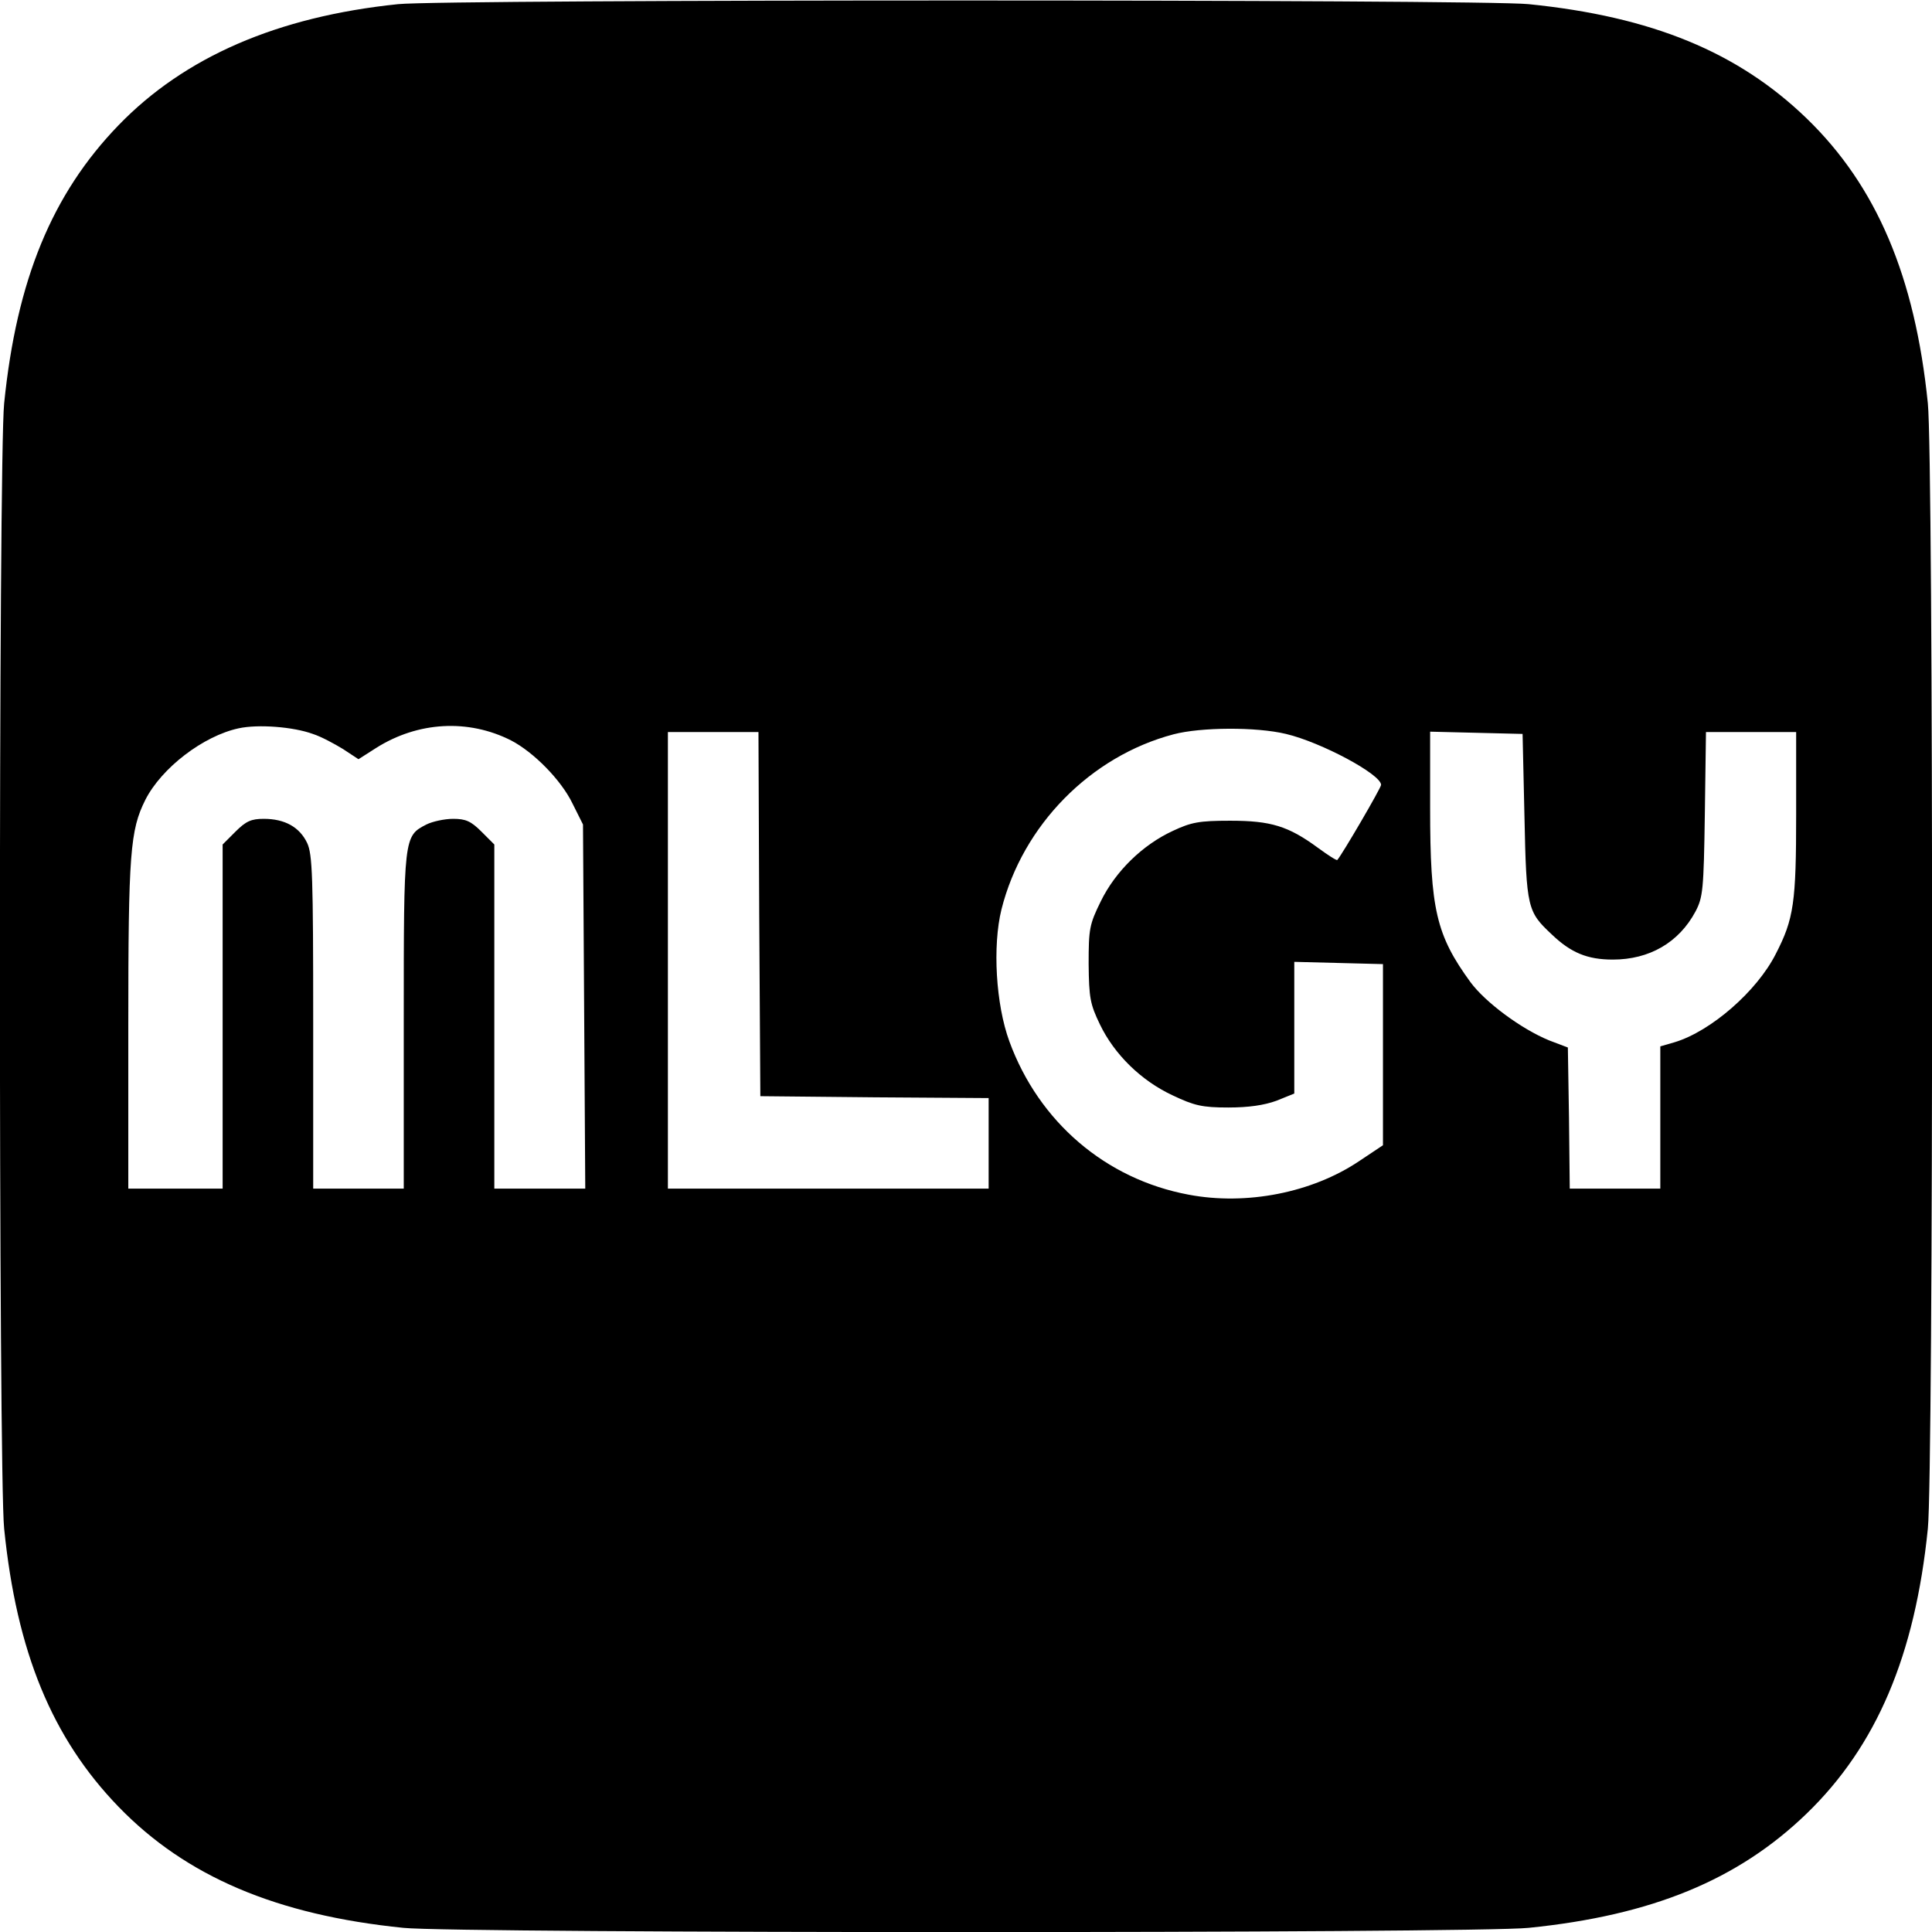
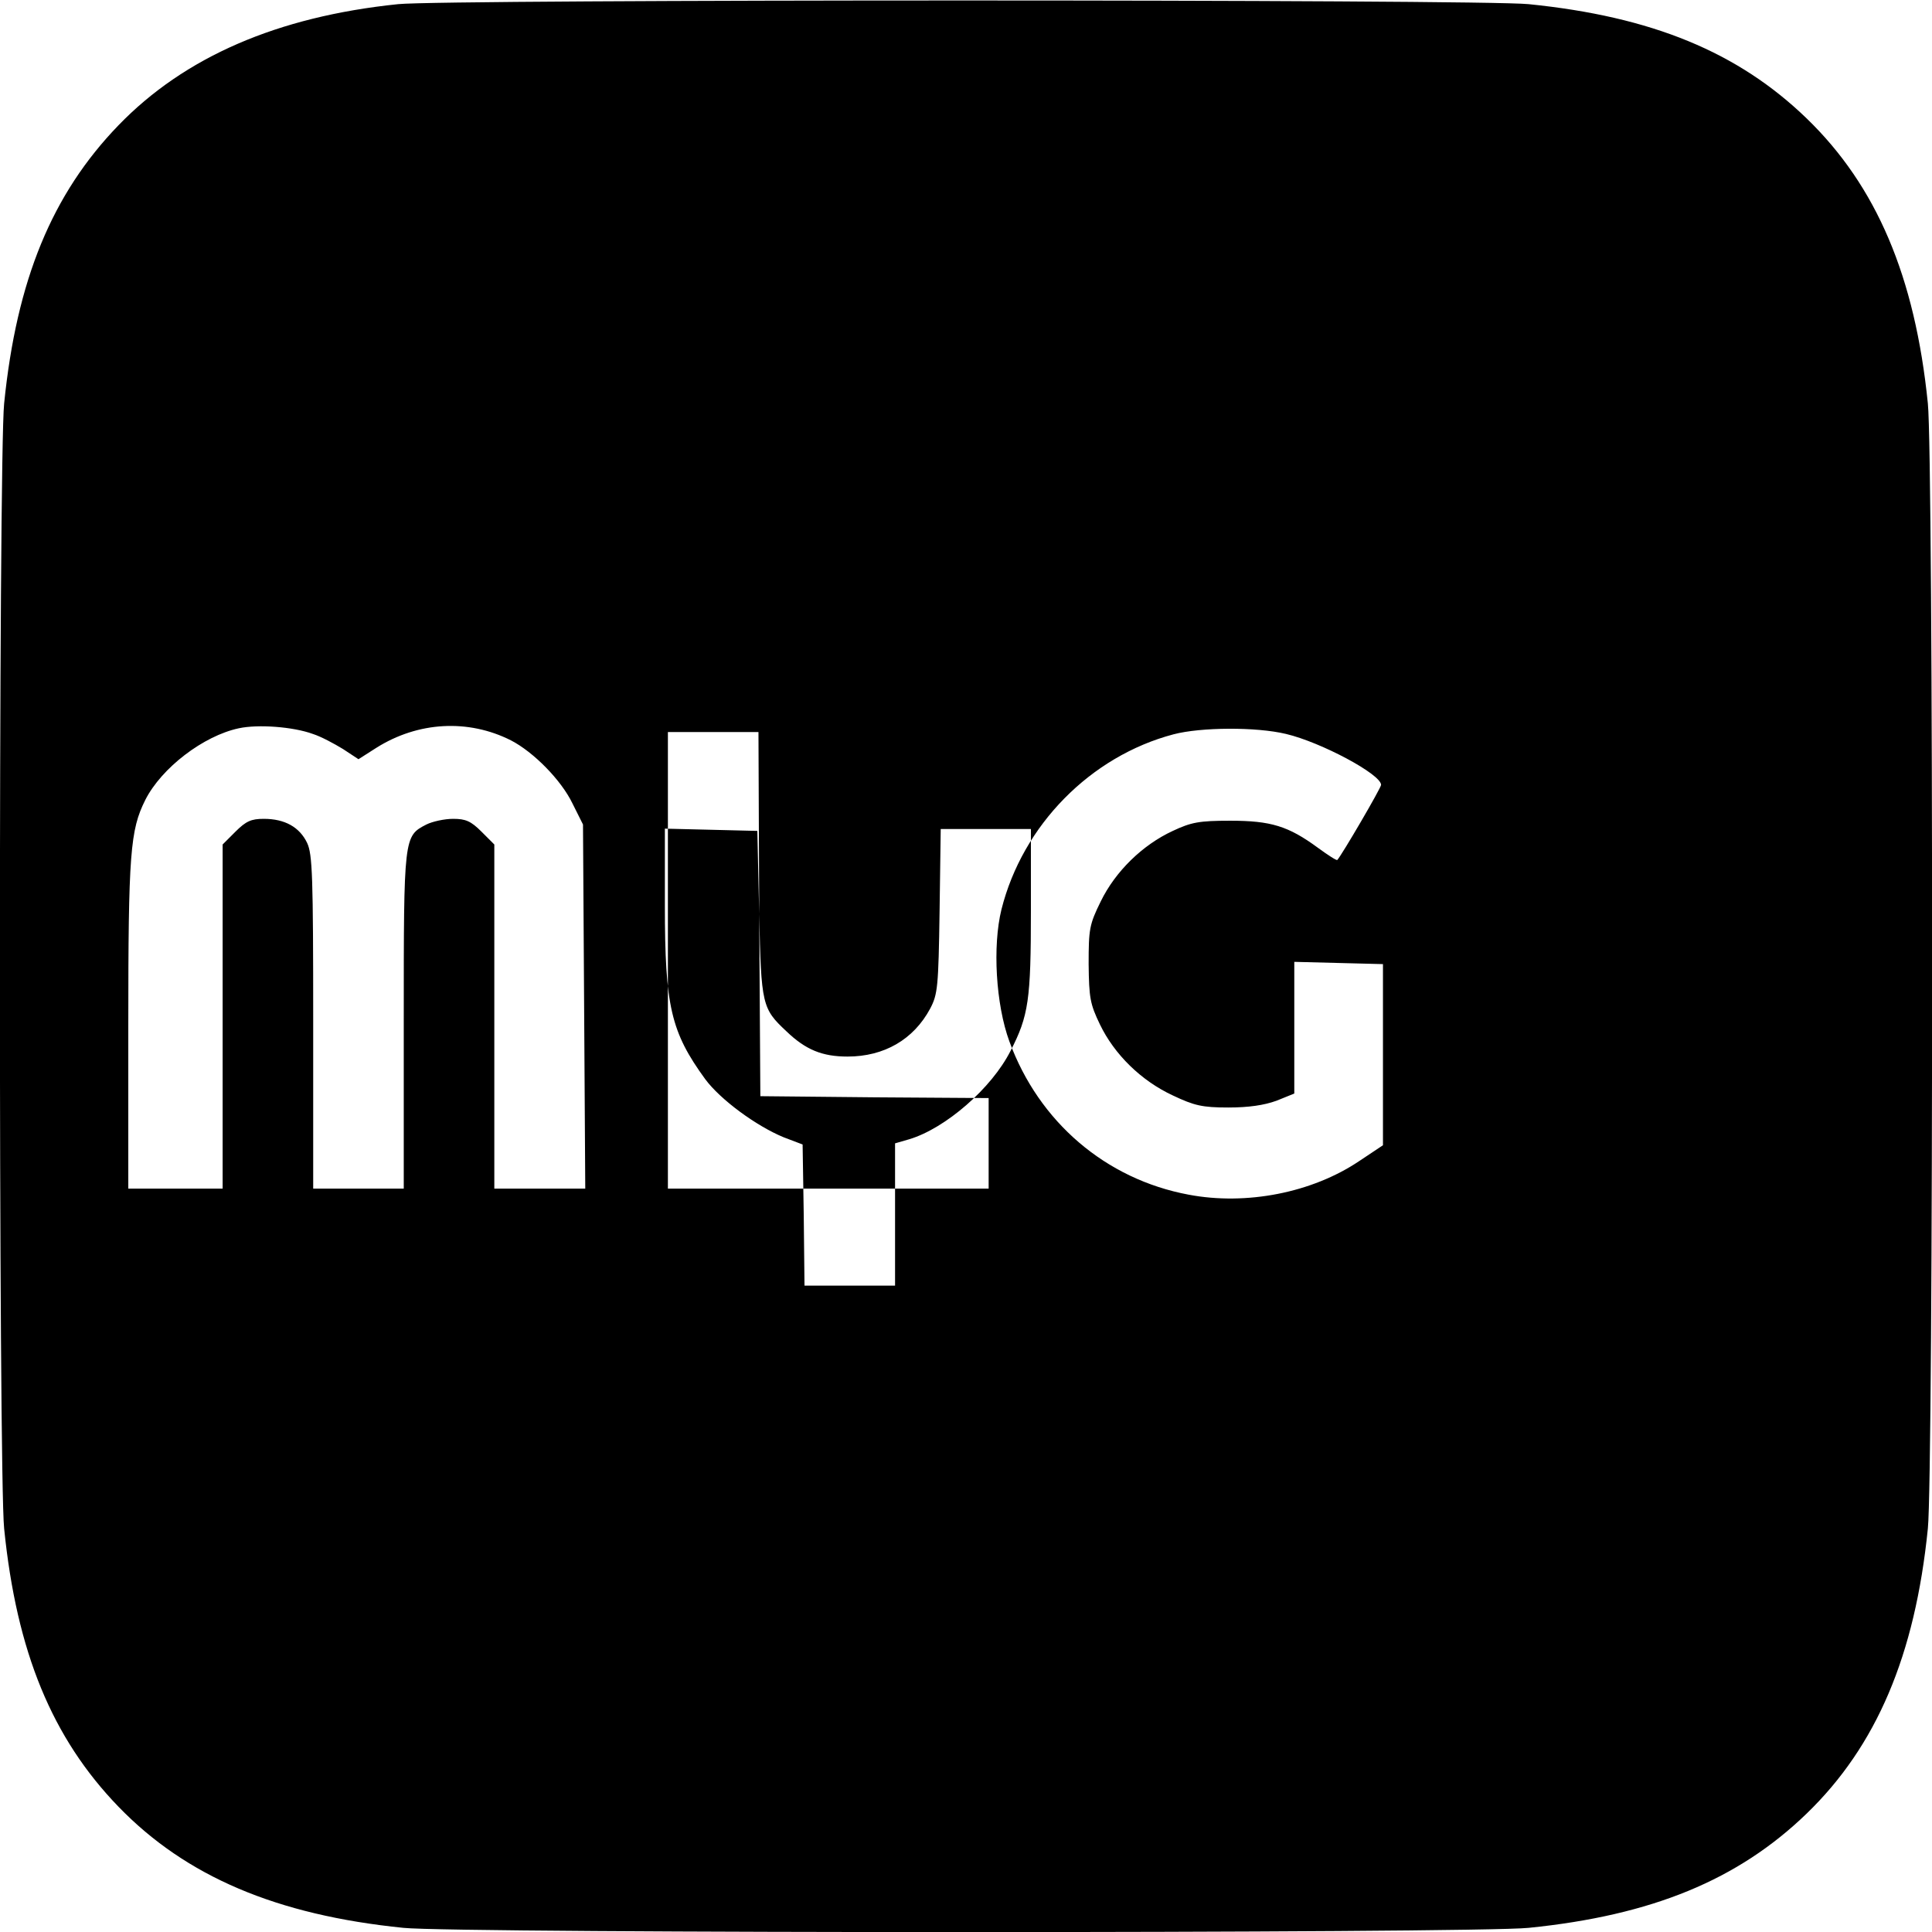
<svg xmlns="http://www.w3.org/2000/svg" version="1.0" width="512pt" height="512pt" viewBox="0 0 512 512" preserveAspectRatio="xMidYMid meet">
  <g transform="translate(0,512) scale(0.1,-0.1)" fill="#000000" stroke="none">
-     <path d="M1055 5109 c-320 -33 -566 -140 -741 -321 -176 -182 -270 -410 -303 -737 -15 -142 -15 -2840 0 -2982 33 -327 127 -555 303 -737 179 -185 419 -287 755 -321 142 -15 2840 -15 2982 0 327 33 555 127 737 303 185 179 287 419 321 755 15 142 15 2840 0 2982 -34 336 -136 576 -321 755 -182 176 -410 270 -737 303 -124 13 -2874 13 -2996 0z m-226 -1934 c22 -7 57 -26 80 -40 l41 -27 47 30 c111 70 244 77 357 20 60 -31 133 -105 163 -167 l28 -56 3 -482 3 -483 -121 0 -120 0 0 456 0 456 -34 34 c-28 28 -42 34 -75 34 -23 0 -55 -7 -71 -15 -60 -31 -60 -31 -60 -520 l0 -445 -120 0 -120 0 0 441 c0 387 -2 445 -16 475 -20 42 -59 64 -115 64 -33 0 -47 -6 -75 -34 l-34 -34 0 -456 0 -456 -125 0 -125 0 0 433 c0 456 5 517 45 597 43 85 154 170 248 190 51 11 144 4 196 -15z m2579 0 c93 -22 252 -107 252 -135 0 -8 -104 -186 -116 -199 -2 -2 -25 13 -51 32 -79 58 -125 72 -233 72 -82 0 -103 -4 -152 -27 -80 -37 -152 -107 -191 -187 -30 -61 -32 -73 -32 -166 1 -90 4 -106 30 -160 38 -79 109 -149 193 -188 57 -27 78 -32 147 -32 54 0 95 6 128 18 l47 19 0 174 0 175 118 -3 117 -3 0 -240 0 -240 -63 -42 c-125 -84 -299 -118 -452 -89 -220 41 -397 193 -475 406 -36 98 -45 253 -21 350 56 223 236 406 456 464 72 19 219 20 298 1z m-1396 -477 l3 -483 303 -3 302 -2 0 -120 0 -120 -425 0 -425 0 0 605 0 605 120 0 120 0 2 -482z m2028 257 c5 -242 8 -251 72 -311 51 -49 95 -67 162 -67 97 0 175 45 219 127 20 38 22 57 25 259 l3 217 120 0 119 0 0 -217 c0 -235 -6 -278 -54 -371 -50 -99 -172 -205 -268 -234 l-38 -11 0 -189 0 -188 -120 0 -120 0 -2 187 -3 187 -50 19 c-73 30 -168 100 -208 154 -91 125 -107 193 -107 461 l0 203 123 -3 122 -3 5 -220z" />
+     <path d="M1055 5109 c-320 -33 -566 -140 -741 -321 -176 -182 -270 -410 -303 -737 -15 -142 -15 -2840 0 -2982 33 -327 127 -555 303 -737 179 -185 419 -287 755 -321 142 -15 2840 -15 2982 0 327 33 555 127 737 303 185 179 287 419 321 755 15 142 15 2840 0 2982 -34 336 -136 576 -321 755 -182 176 -410 270 -737 303 -124 13 -2874 13 -2996 0z m-226 -1934 c22 -7 57 -26 80 -40 l41 -27 47 30 c111 70 244 77 357 20 60 -31 133 -105 163 -167 l28 -56 3 -482 3 -483 -121 0 -120 0 0 456 0 456 -34 34 c-28 28 -42 34 -75 34 -23 0 -55 -7 -71 -15 -60 -31 -60 -31 -60 -520 l0 -445 -120 0 -120 0 0 441 c0 387 -2 445 -16 475 -20 42 -59 64 -115 64 -33 0 -47 -6 -75 -34 l-34 -34 0 -456 0 -456 -125 0 -125 0 0 433 c0 456 5 517 45 597 43 85 154 170 248 190 51 11 144 4 196 -15z m2579 0 c93 -22 252 -107 252 -135 0 -8 -104 -186 -116 -199 -2 -2 -25 13 -51 32 -79 58 -125 72 -233 72 -82 0 -103 -4 -152 -27 -80 -37 -152 -107 -191 -187 -30 -61 -32 -73 -32 -166 1 -90 4 -106 30 -160 38 -79 109 -149 193 -188 57 -27 78 -32 147 -32 54 0 95 6 128 18 l47 19 0 174 0 175 118 -3 117 -3 0 -240 0 -240 -63 -42 c-125 -84 -299 -118 -452 -89 -220 41 -397 193 -475 406 -36 98 -45 253 -21 350 56 223 236 406 456 464 72 19 219 20 298 1z m-1396 -477 l3 -483 303 -3 302 -2 0 -120 0 -120 -425 0 -425 0 0 605 0 605 120 0 120 0 2 -482z c5 -242 8 -251 72 -311 51 -49 95 -67 162 -67 97 0 175 45 219 127 20 38 22 57 25 259 l3 217 120 0 119 0 0 -217 c0 -235 -6 -278 -54 -371 -50 -99 -172 -205 -268 -234 l-38 -11 0 -189 0 -188 -120 0 -120 0 -2 187 -3 187 -50 19 c-73 30 -168 100 -208 154 -91 125 -107 193 -107 461 l0 203 123 -3 122 -3 5 -220z" />
  </g>
</svg>